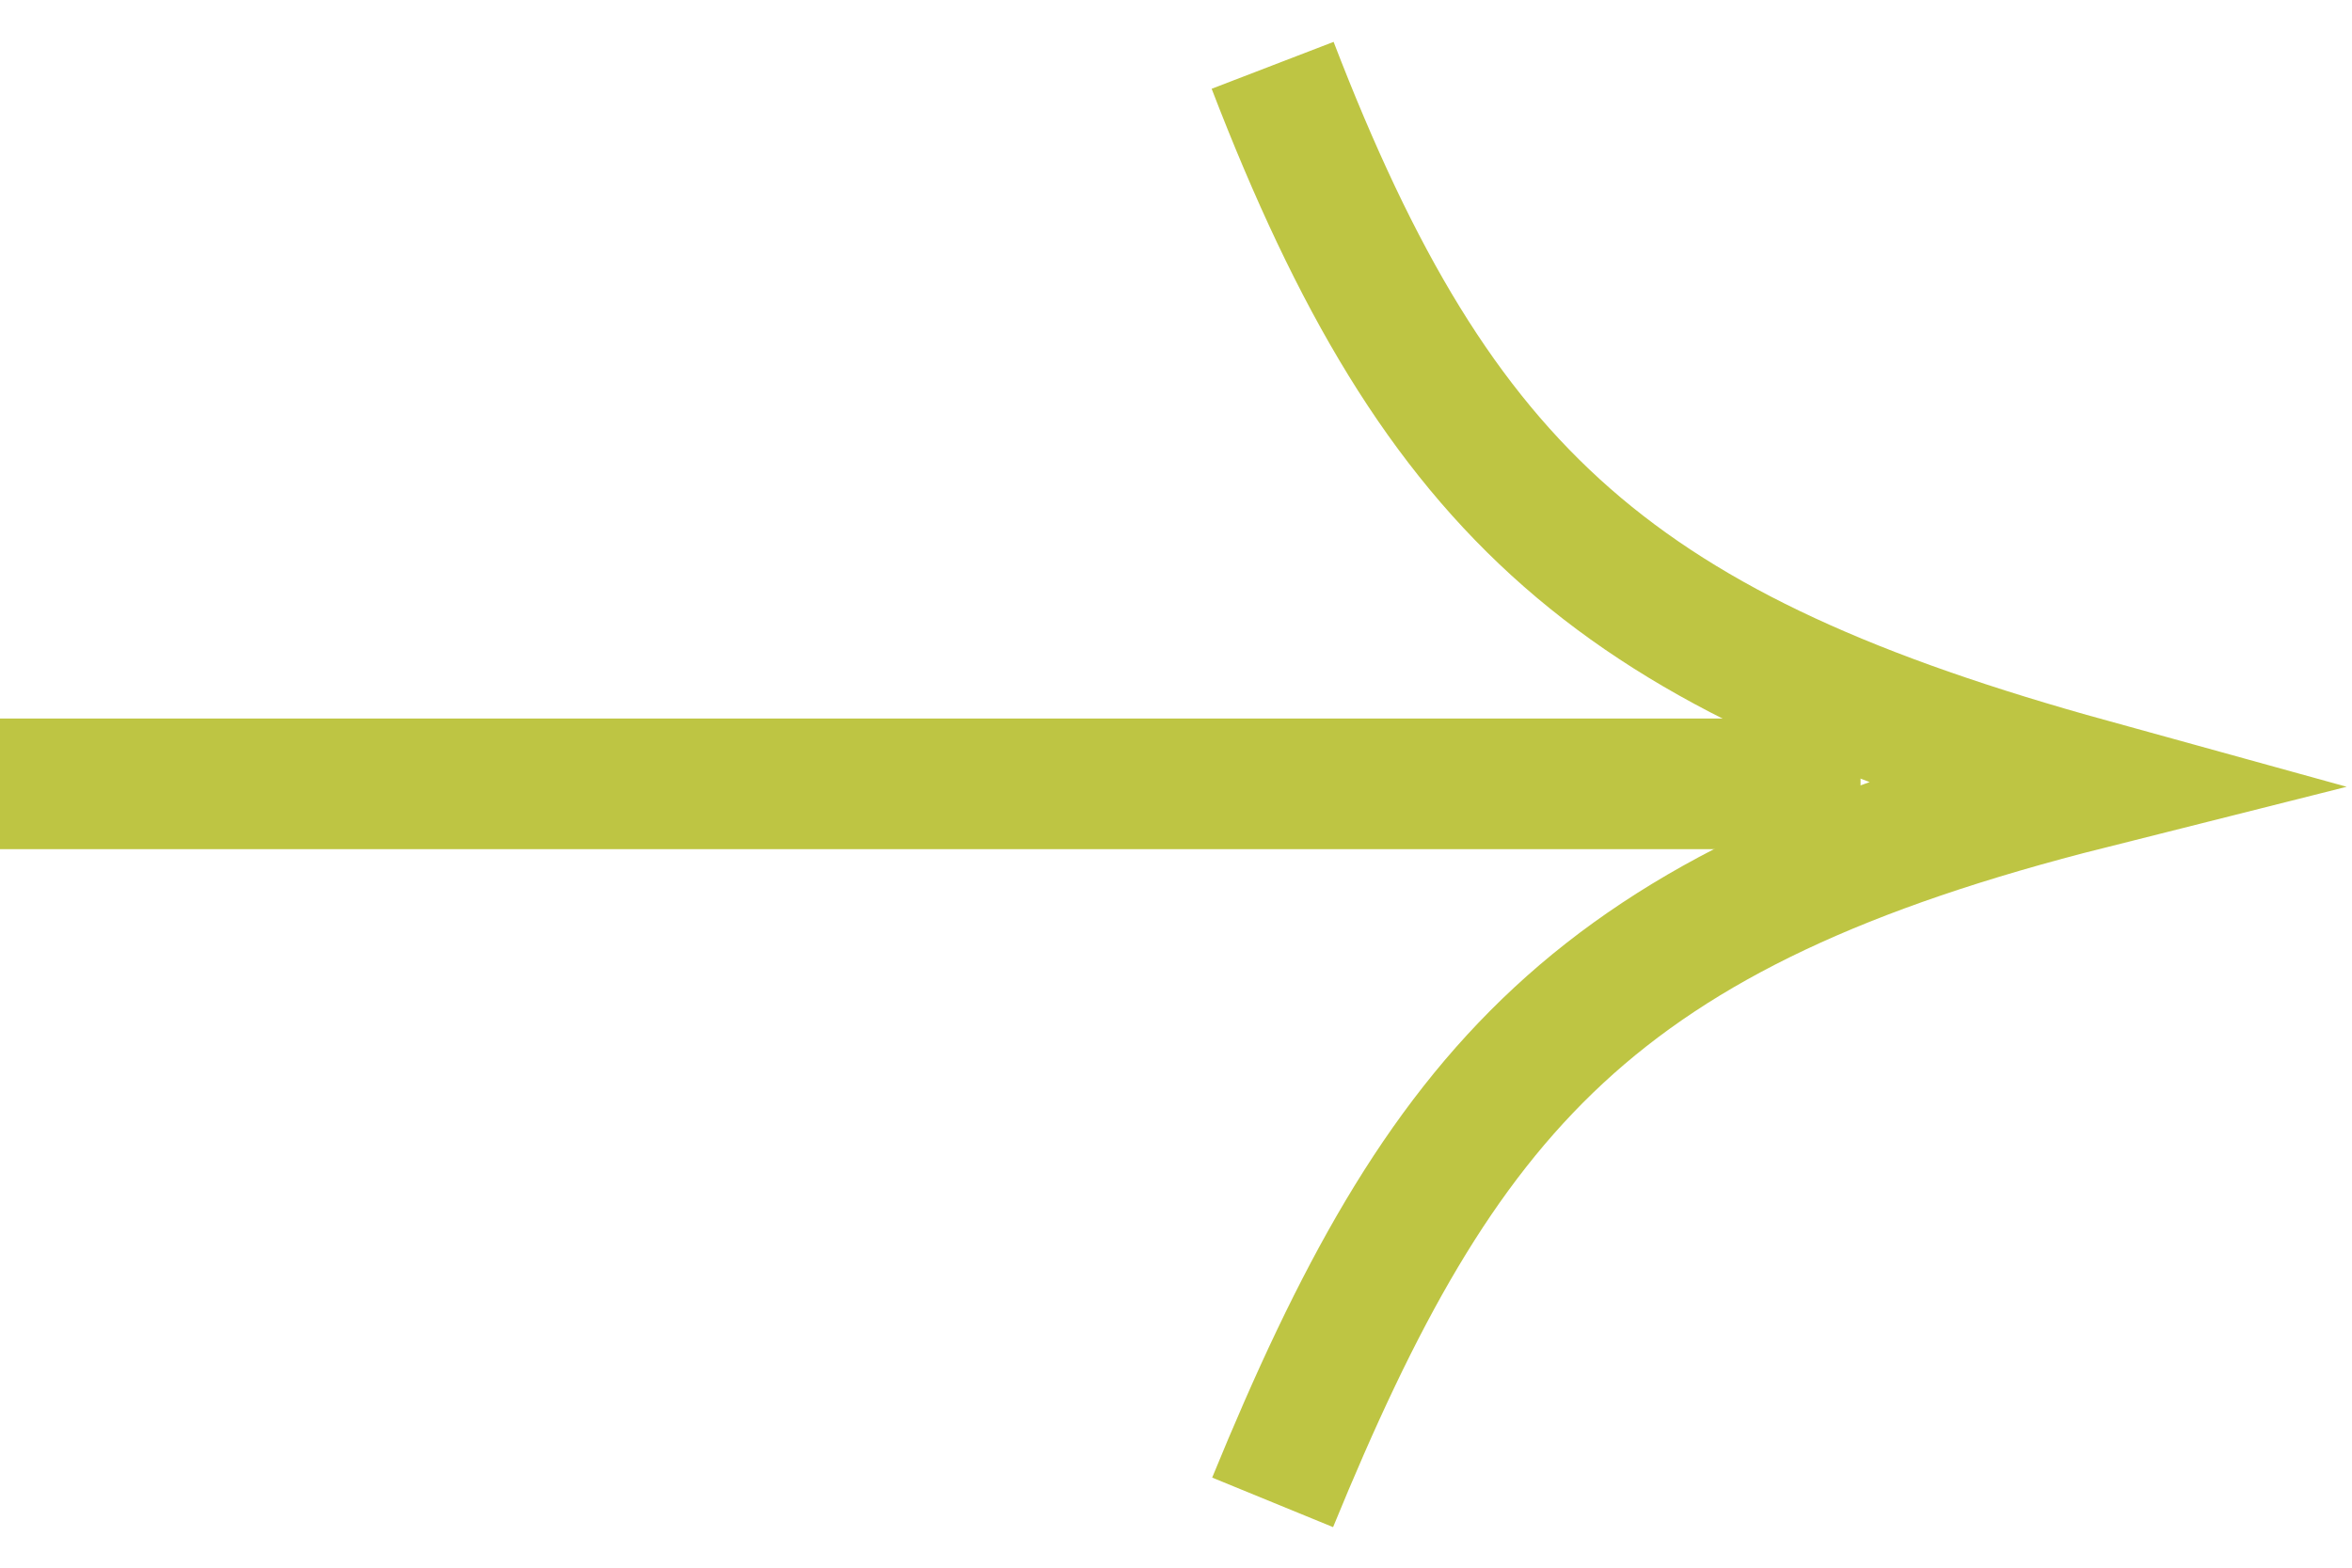
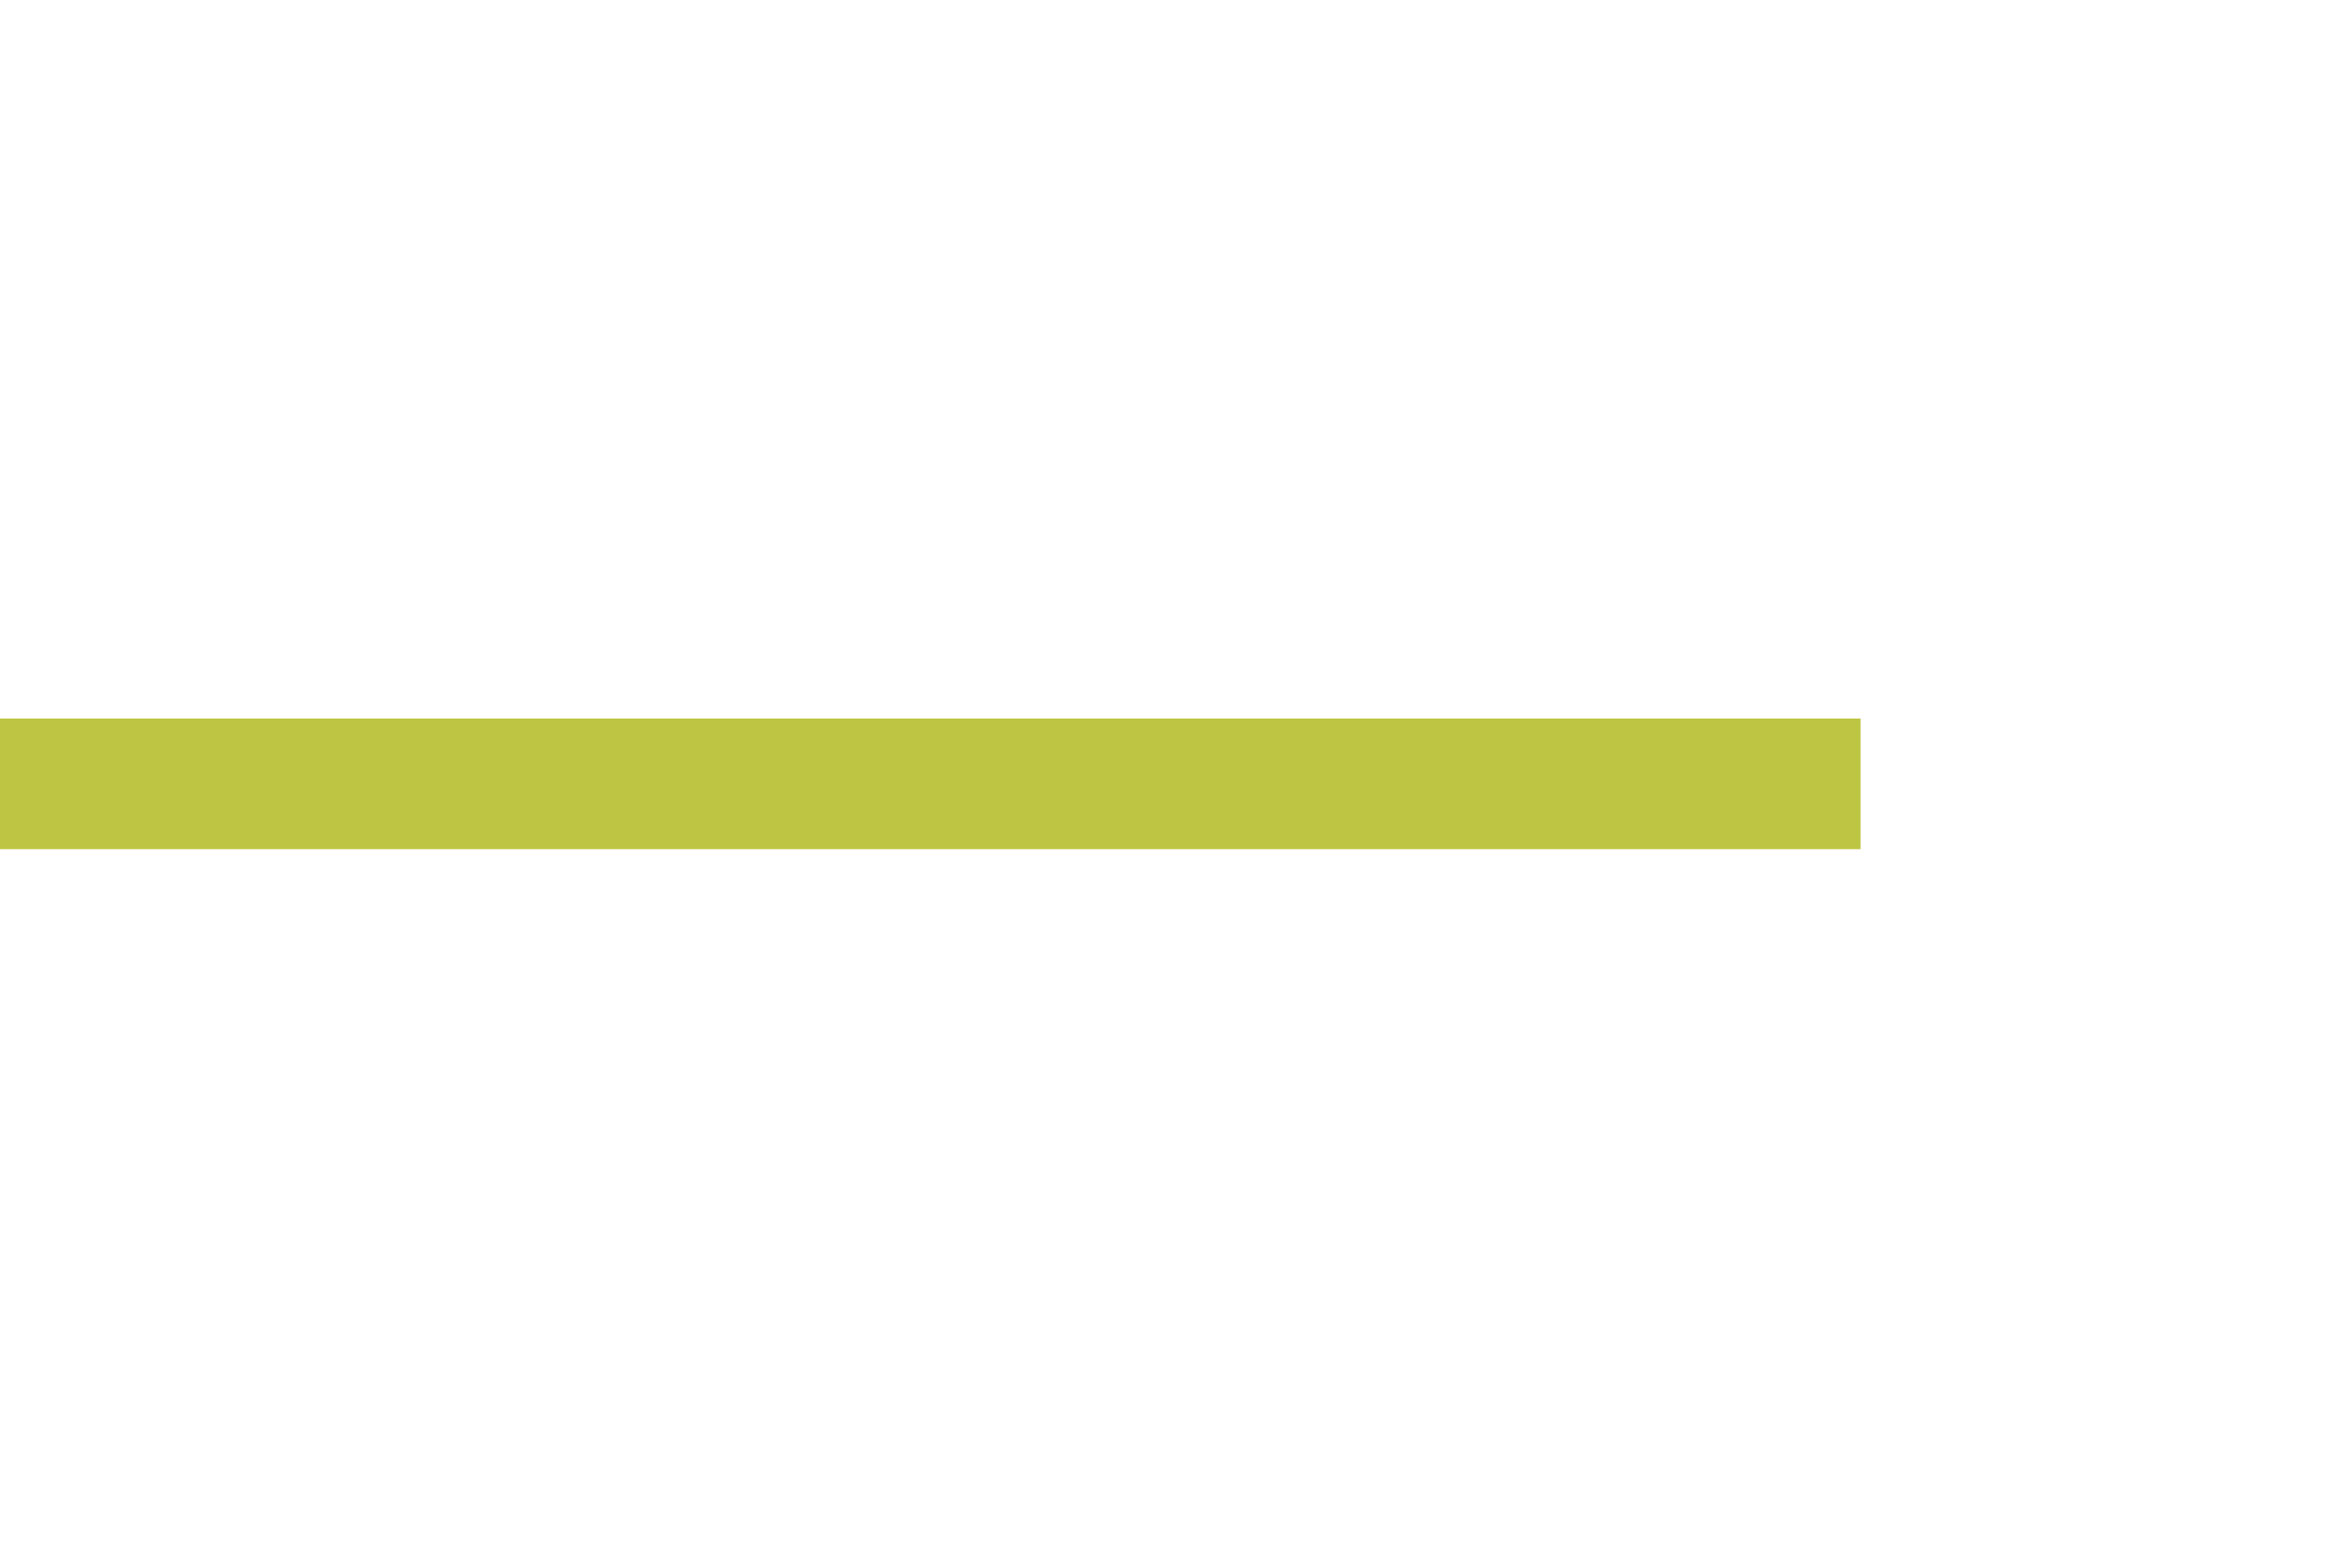
<svg xmlns="http://www.w3.org/2000/svg" width="36" height="24" viewBox="0 0 36 24" fill="none">
  <path d="M28.478 12L0 12" stroke="#BEC543" stroke-width="2" />
-   <path d="M19.479 1C22.022 7.61 24.785 10.007 32 12C24.399 13.913 22.067 16.683 19.479 23" stroke="#BEC543" stroke-width="2" />
</svg>